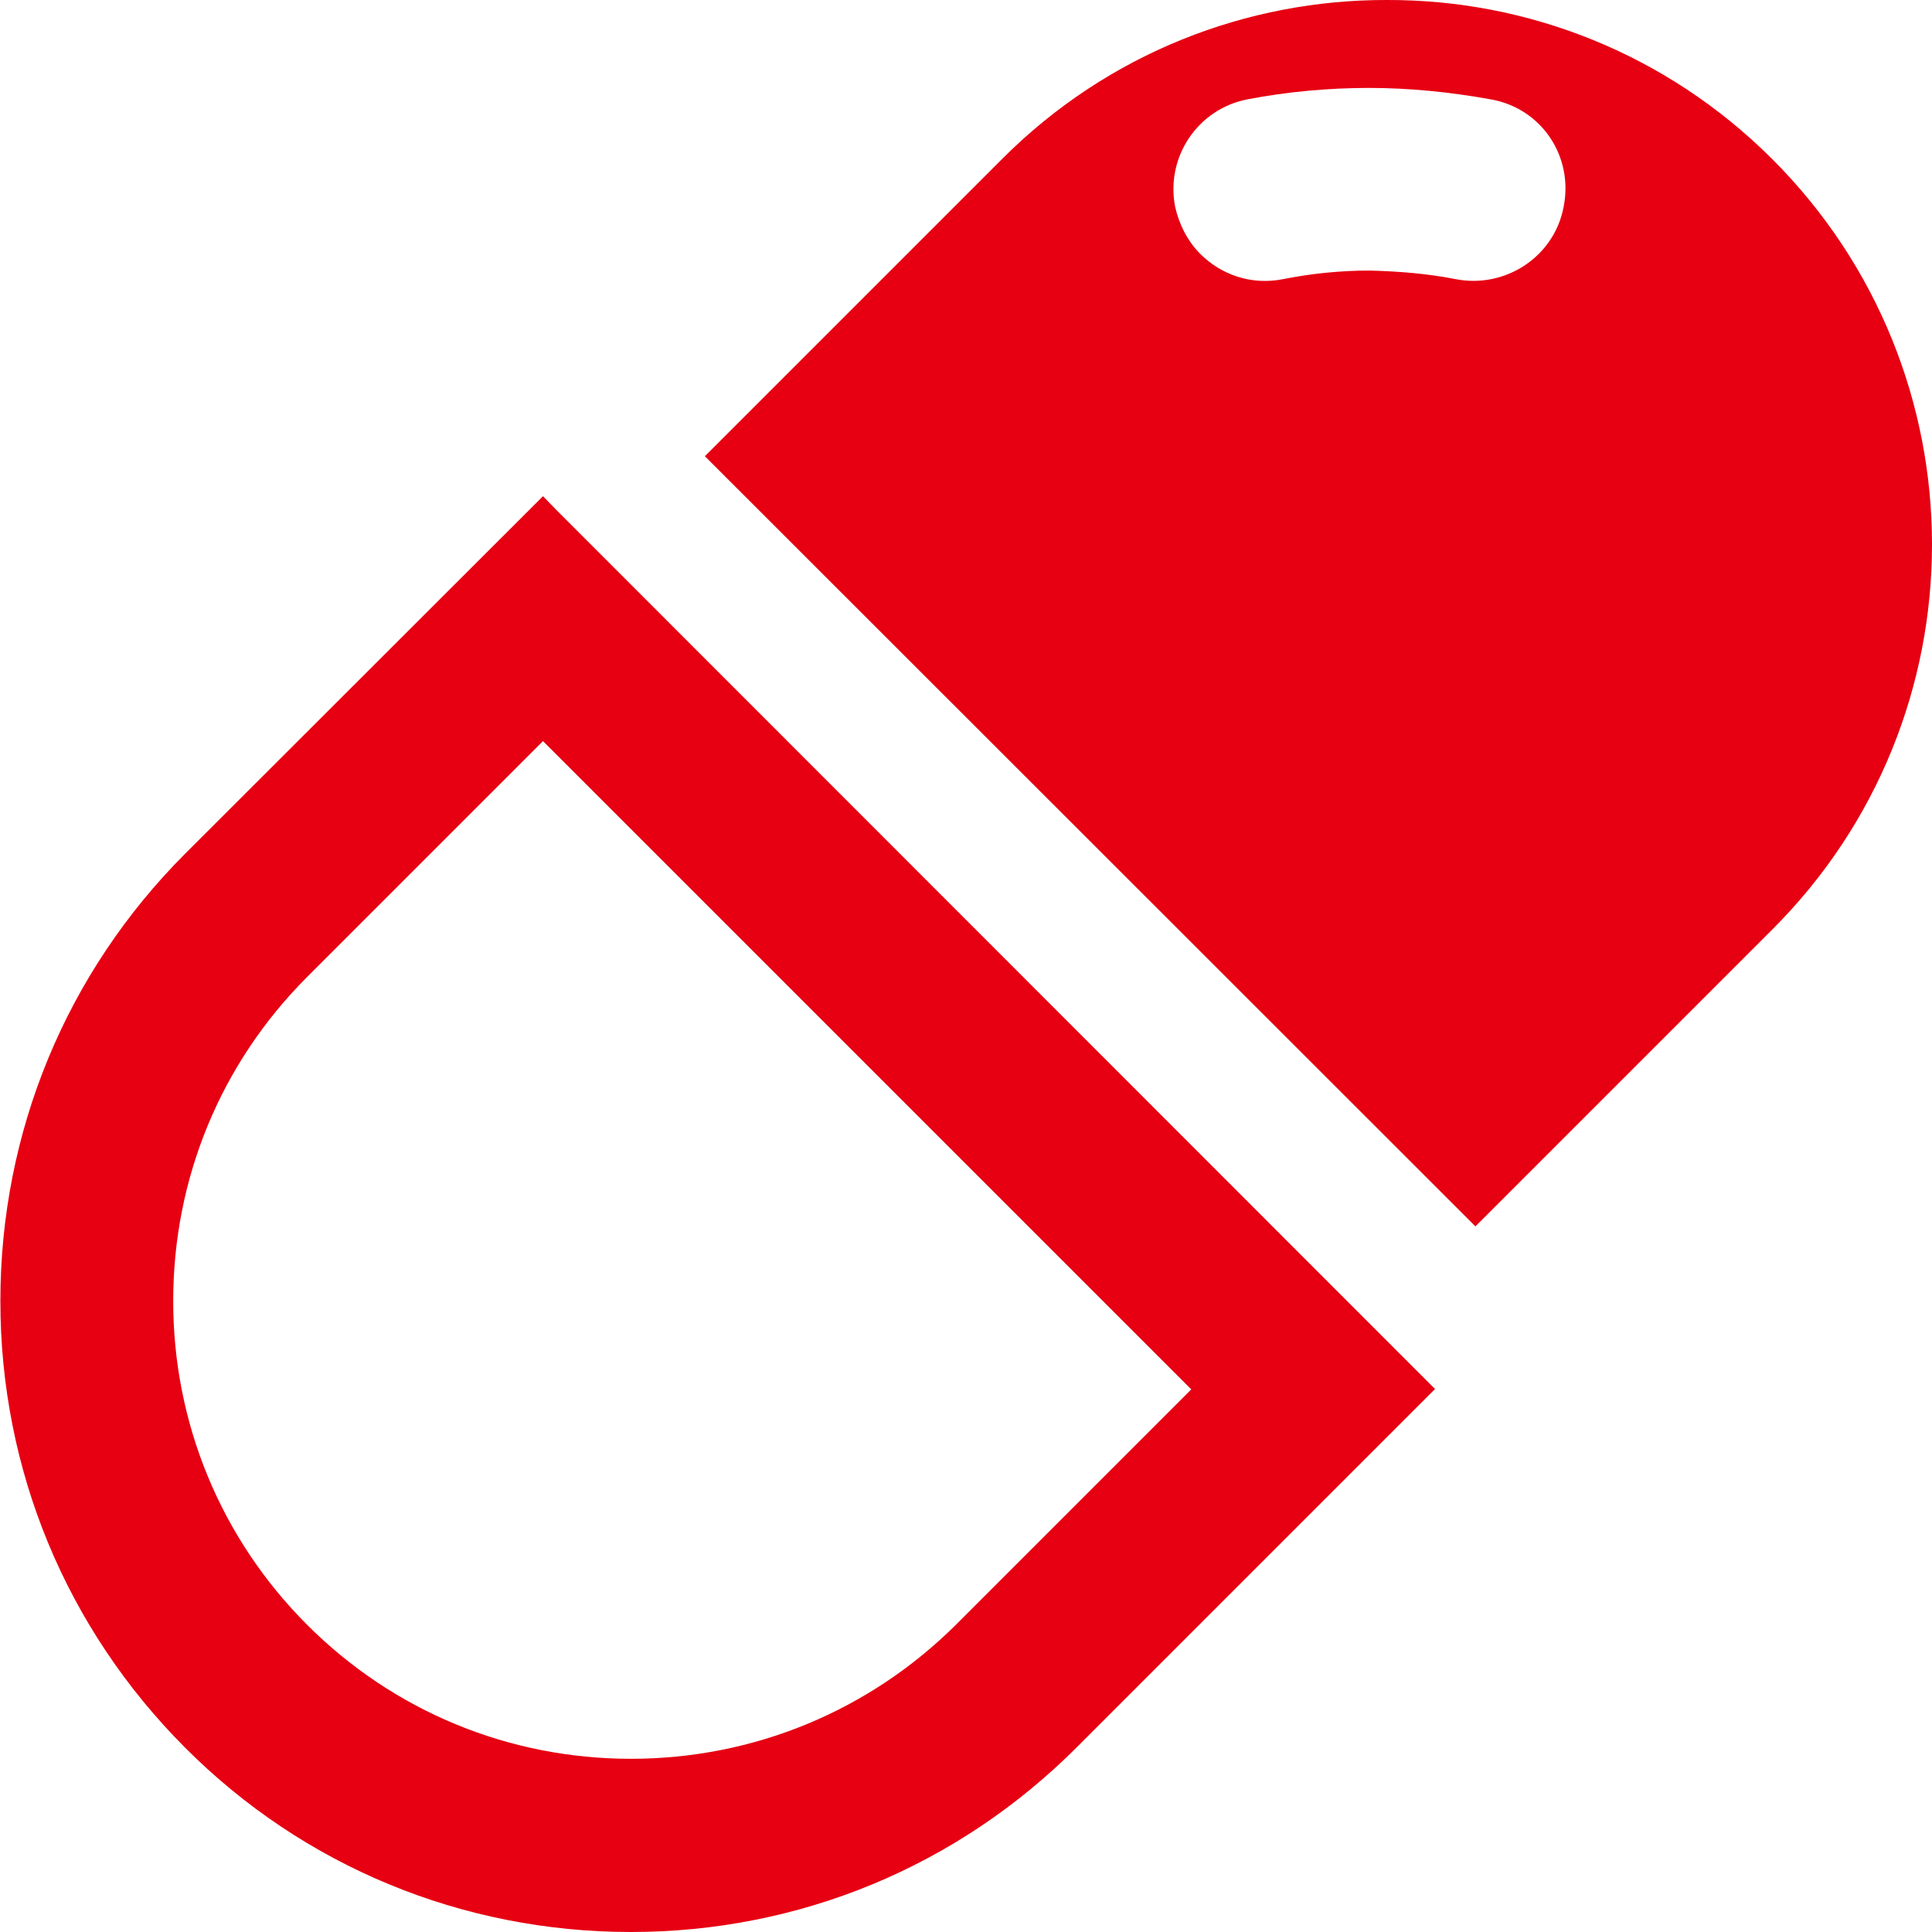
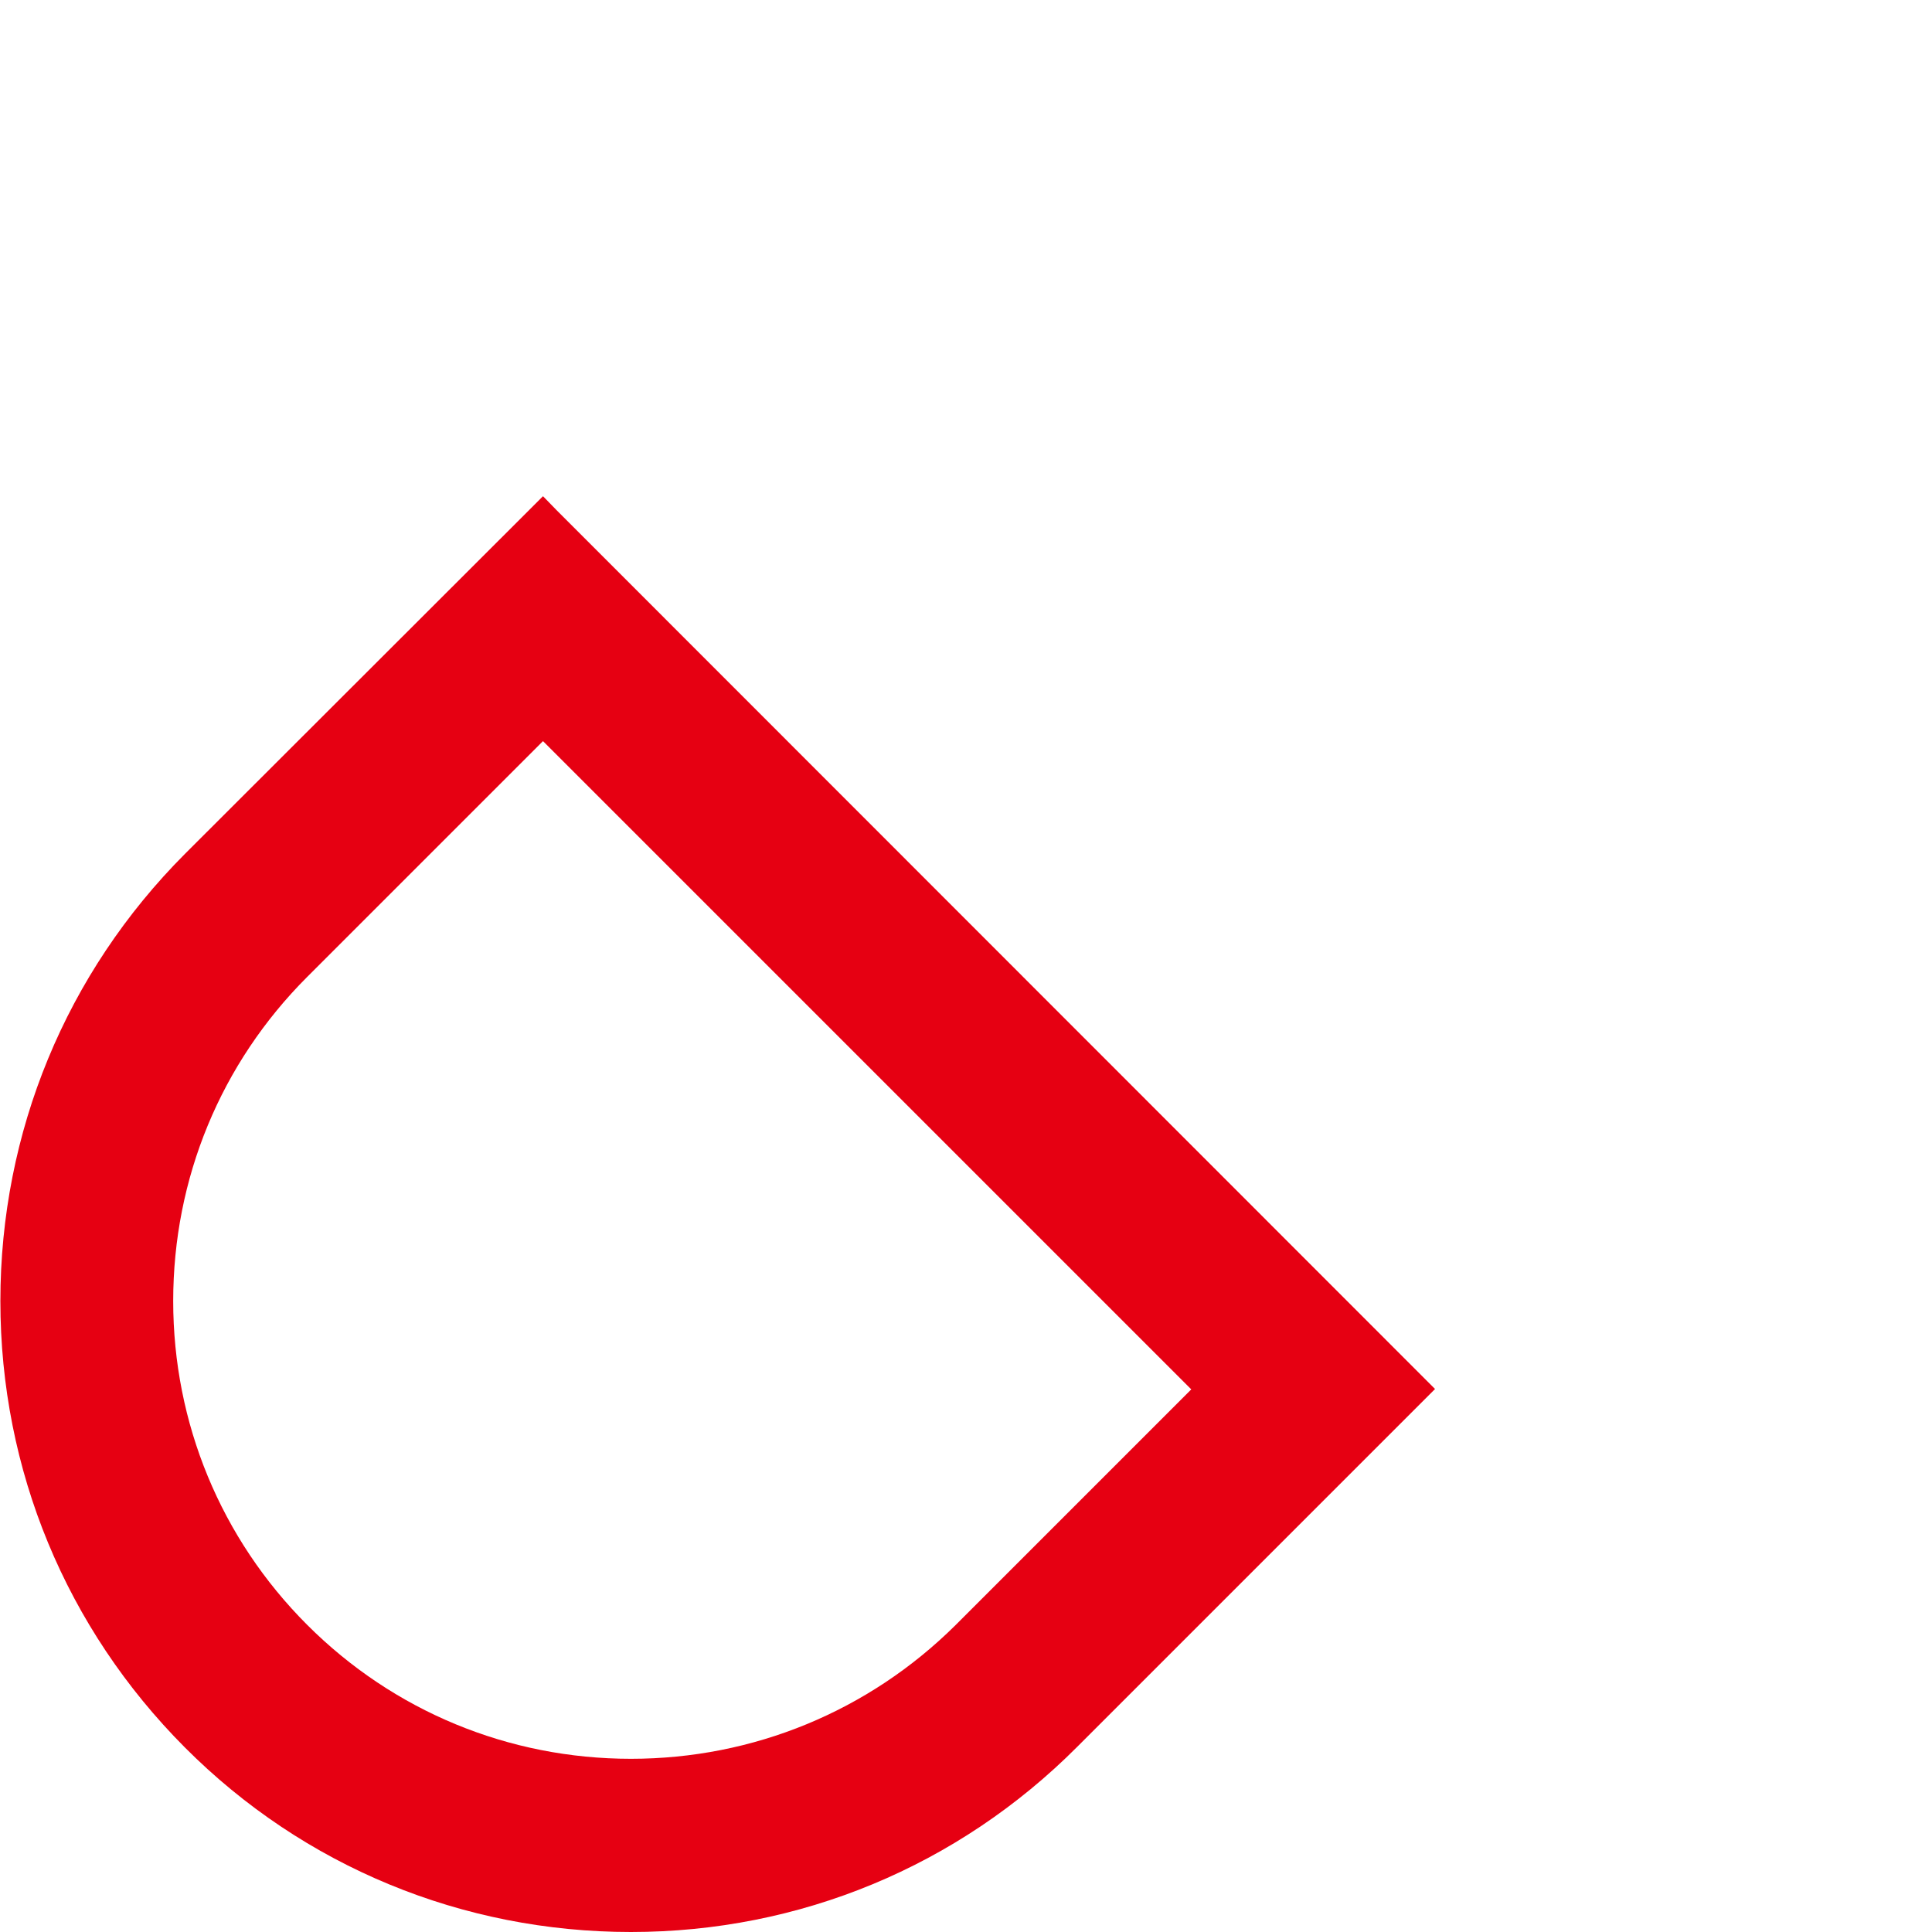
<svg xmlns="http://www.w3.org/2000/svg" viewBox="0 0 512 512">
  <style type="text/css">
	.st0{fill:#E60012;}
</style>
  <g>
-     <path class="st0" d="M469.7,42.2C441.5,14,404.5-0.1,367.6,0c-37-0.1-74,14-102.1,42.2l-78.7,78.7L391,325l78.7-78.7   C526.1,190,526.1,98.6,469.7,42.2z M414.4,54.7C412,67.9,399.1,76.5,385.9,74c-7.6-1.5-15.2-2.1-23-2.3c-7.7,0-15.5,0.8-23,2.3   c-8.2,1.6-16.2-1.1-21.8-6.7c-3.3-3.3-5.6-7.7-6.7-12.6c-2.5-13.2,6.1-25.9,19.3-28.4c10.5-2,21.4-3,32.1-3s21.5,1.1,32.1,3   C408.5,28.6,417,41.4,414.4,54.7z" />
    <path class="st0" d="M144,131.6L144,131.6l-0.1-0.1L49,226.3C17.5,257.9,0.1,300,0.1,344.8c0,44.7,17.4,86.7,48.9,118.3   S122.6,512,167.2,512l0,0c44.7,0,86.7-17.4,118.3-49.1l94.8-94.8l-232.9-233L144,131.6z M167.2,466.1c-32.4,0-62.9-12.6-85.8-35.5   s-35.5-53.5-35.5-85.8c0-32.5,12.6-63,35.5-85.9l62.5-62.5l171.8,171.8l-62.5,62.5C230.2,453.5,199.6,466.1,167.2,466.1z" />
  </g>
</svg>